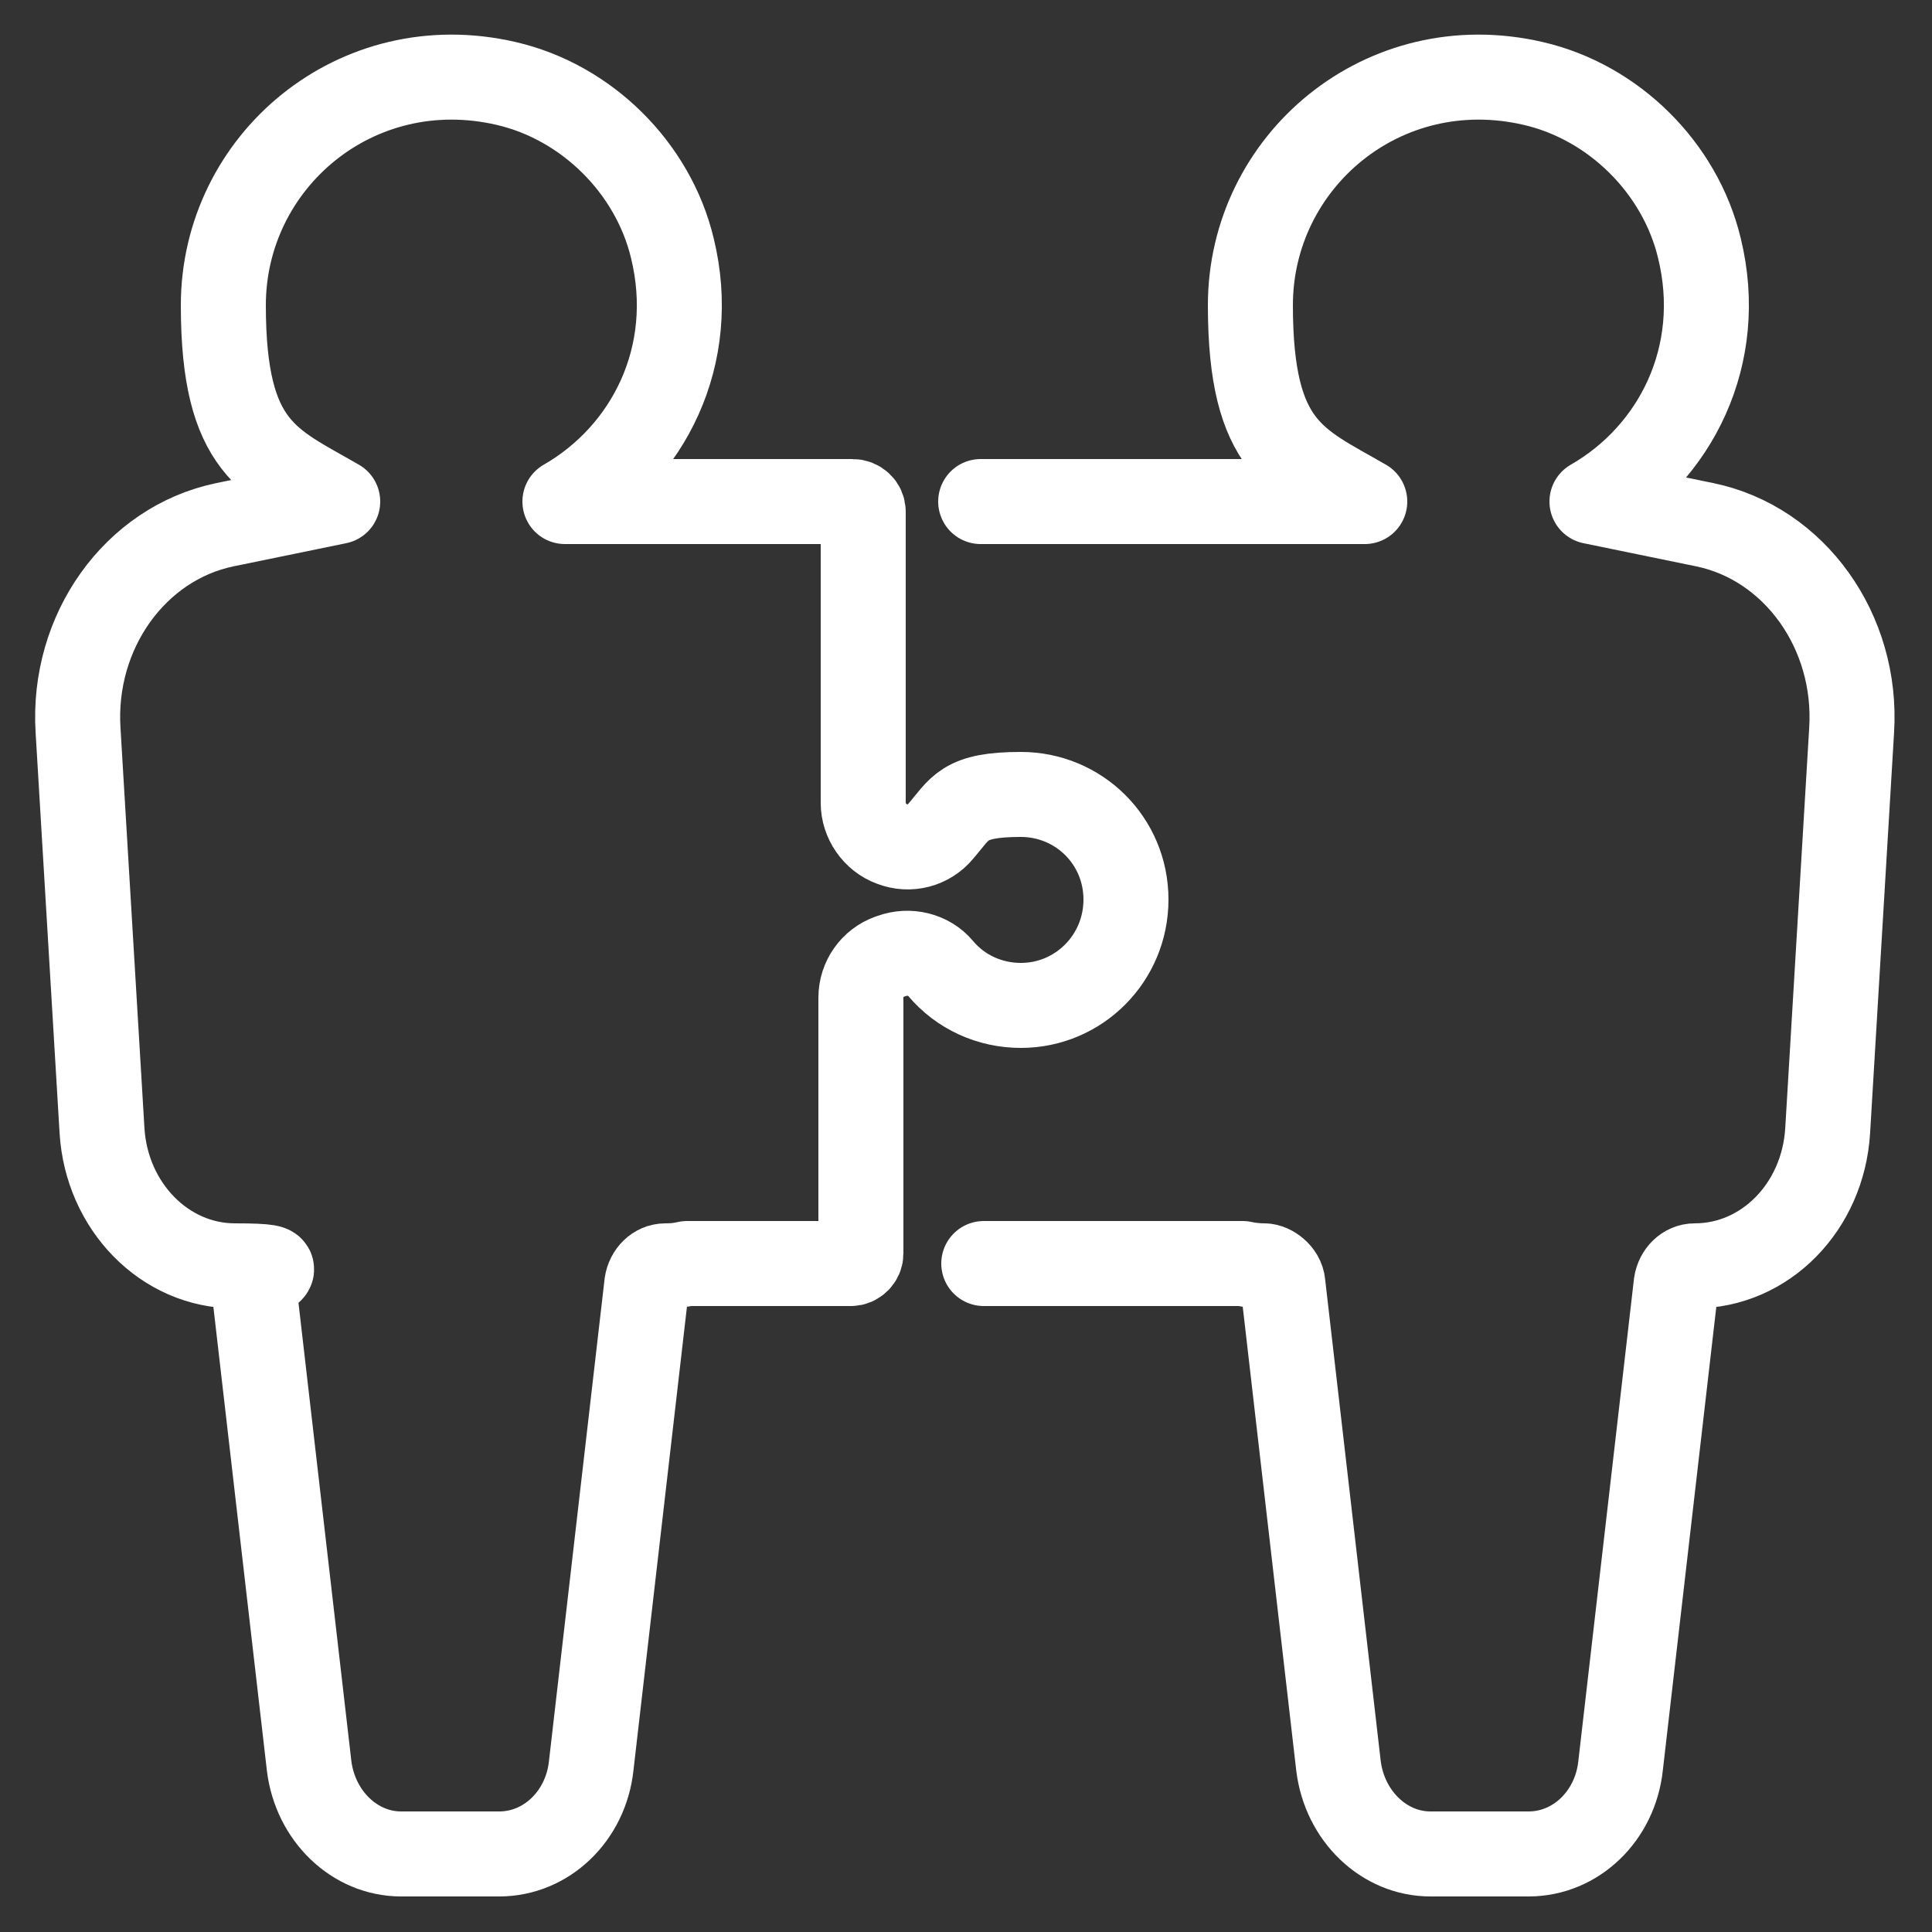
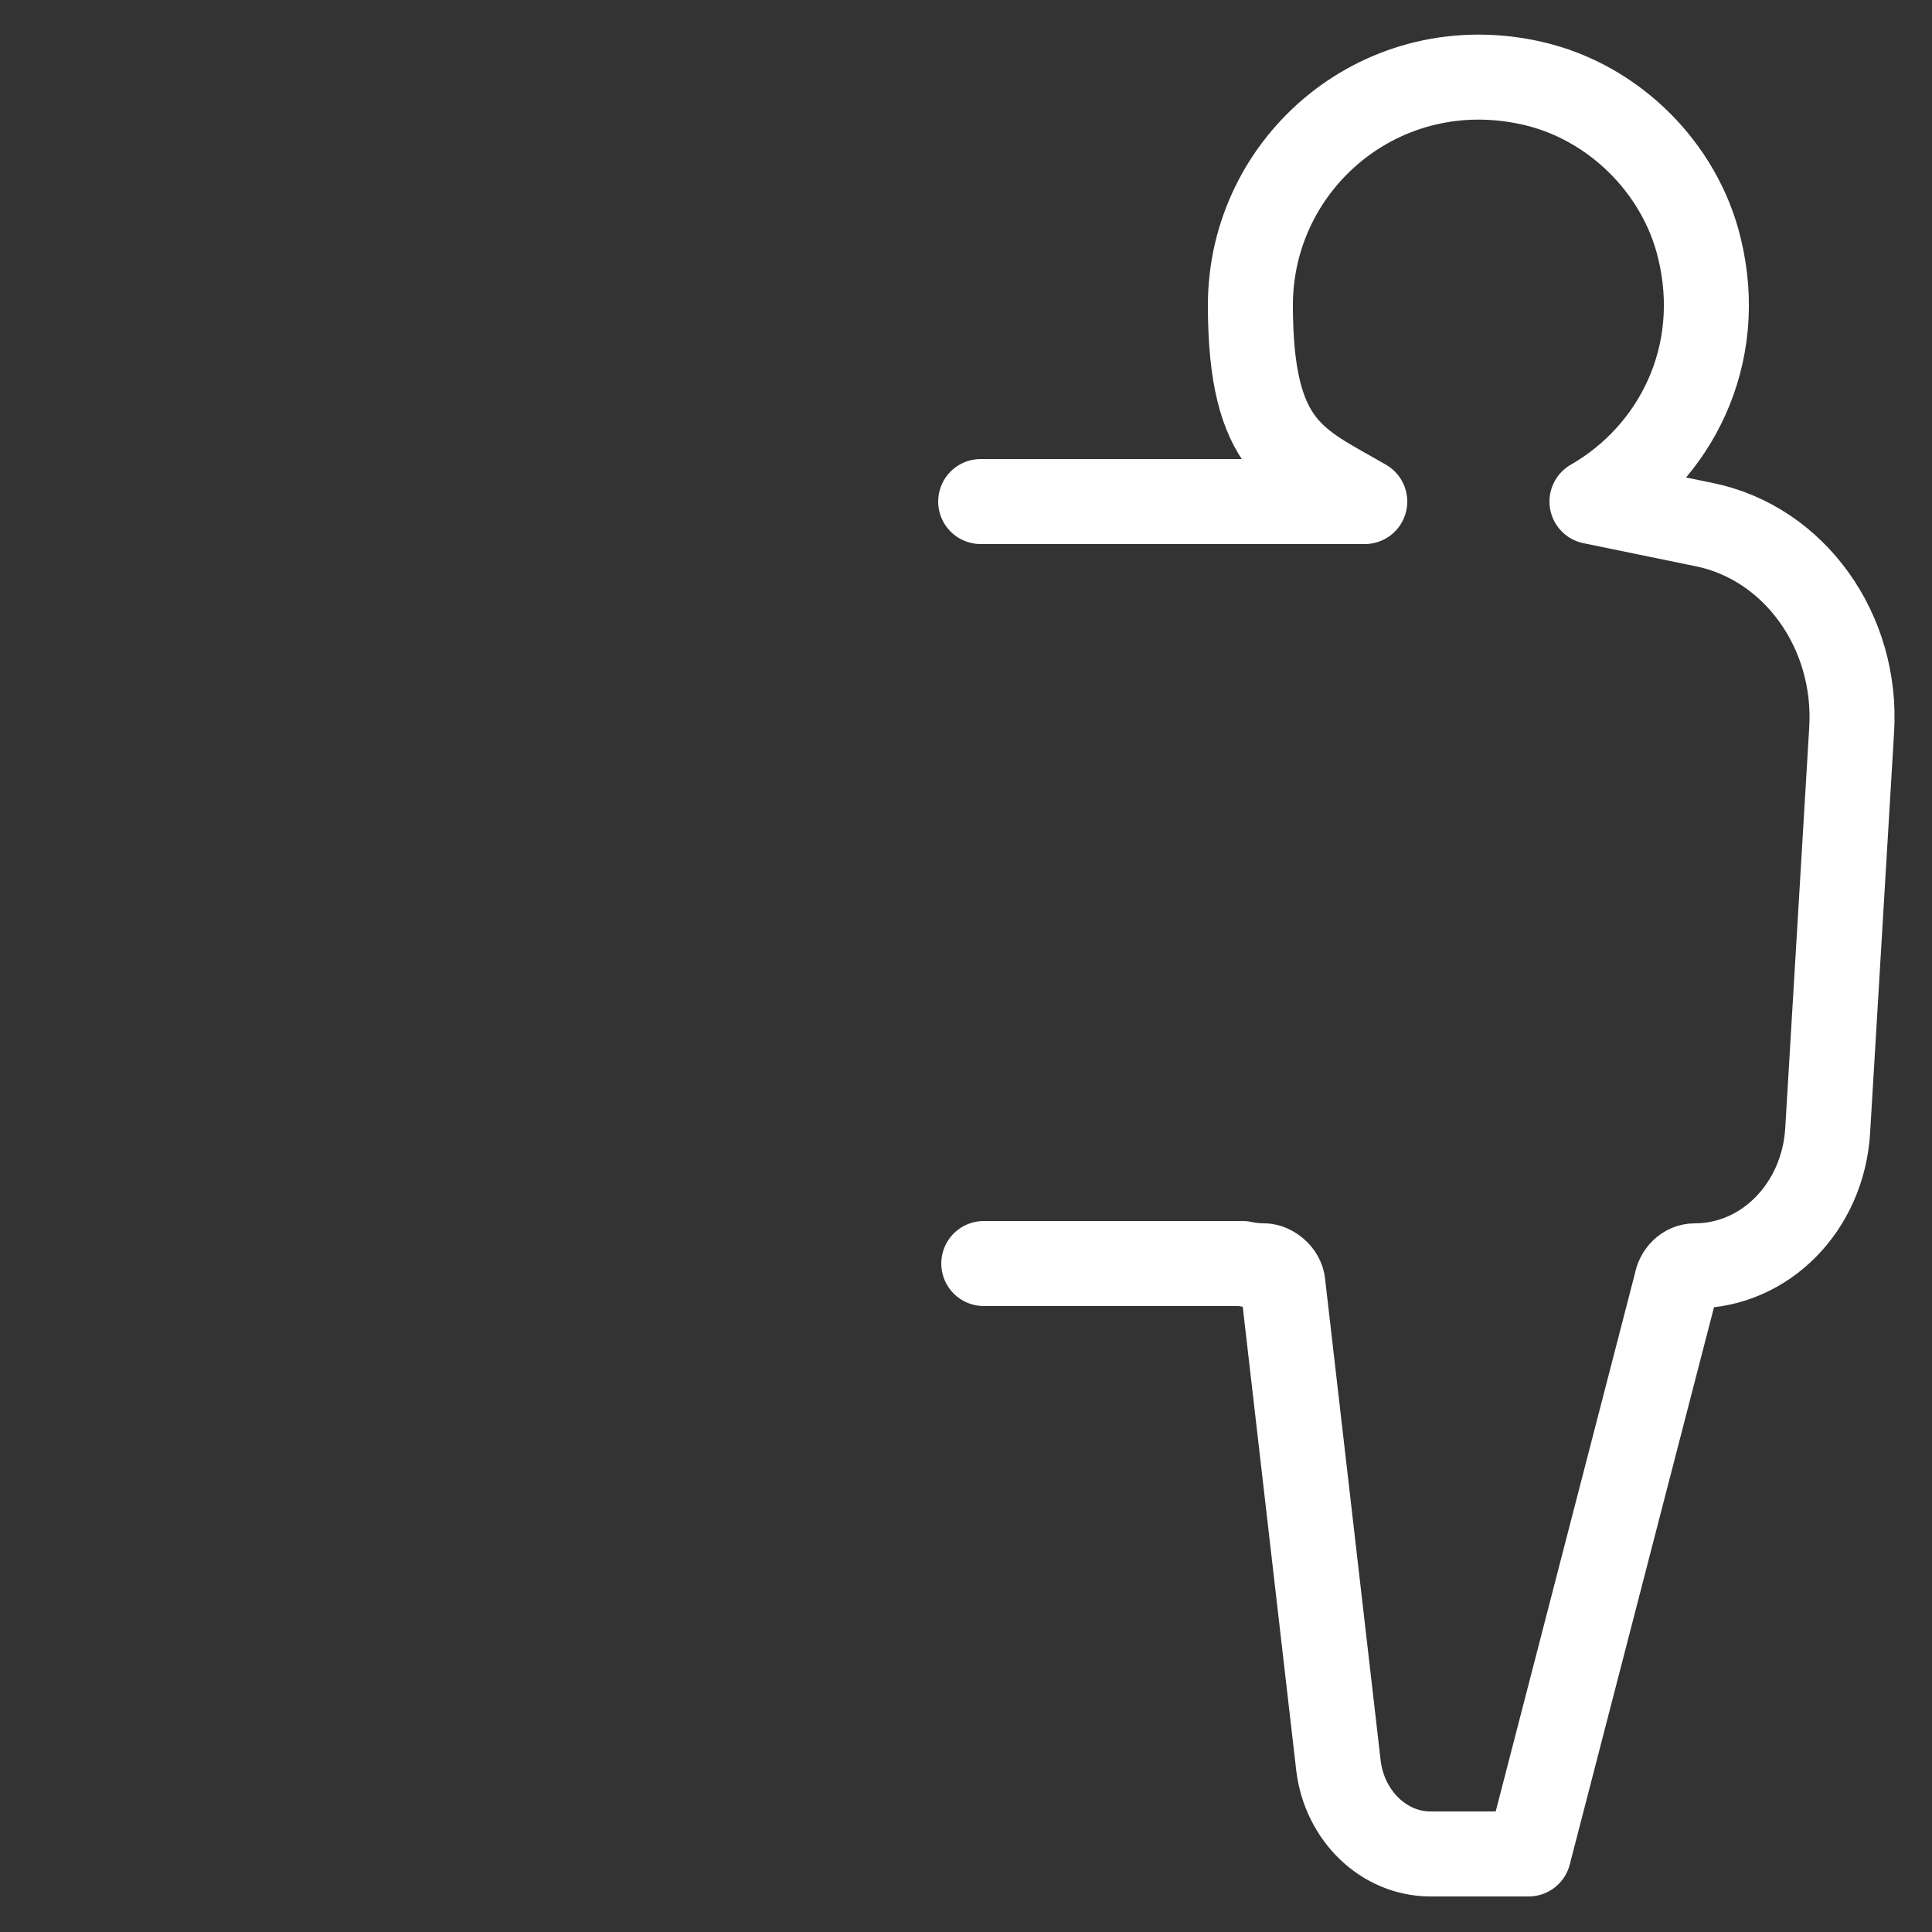
<svg xmlns="http://www.w3.org/2000/svg" width="250" height="250" viewBox="0 0 250 250" fill="none">
  <rect x="0" y="0" width="250" height="250" fill="#333333" stroke="none" />
-   <path d="M115.4 123.7C117.6 122.9 120.2 123.5 121.7 125.3C124.3 128.4 128.1 130.1 132.1 130.1C139.6 130.1 145.7 124 145.7 116.4C145.7 108.8 139.6 102.8 132.1 102.8C124.6 102.8 124.3 104.6 121.7 107.6C120.2 109.4 117.7 110.1 115.4 109.2C113.2 108.4 111.7 106.2 111.7 103.9V66.2C111.7 65.5 111.1 64.9 110.3 64.9H73.1C83.9 58.7 90.4 46 87 32.1C84.5 21.7 75.9 13.2 65.5 10.8C46.1 6.3 28.9 20.9 28.9 39.5C28.9 58.1 34.9 59.8 43.7 64.9L29.1 67.9C17.5 70.3 9.3 81.7 10.1 94.5L13.2 146.3C13.8 156.1 21.3 163.8 30.4 163.8C39.5 163.8 32.7 164.8 32.8 166.1L40 228.5C40.8 235 45.9 239.9 51.9 239.9H64.6C70.7 239.9 75.8 235 76.5 228.5L83.7 166.1C83.9 164.8 84.9 163.8 86.1 163.8C87.3 163.8 88 163.7 88.9 163.5H110.1C110.8 163.5 111.4 162.9 111.4 162.2V129.1C111.4 126.7 112.9 124.6 115.1 123.8L115.4 123.7Z" stroke="white" stroke-width="11" stroke-linecap="round" stroke-linejoin="round" />
-   <path d="M127.3 163.5H160.8C161.7 163.7 162.7 163.8 163.6 163.8C164.5 163.8 165.9 164.8 166 166.1L173.2 228.5C174 235 179.1 239.9 185.1 239.9H197.8C203.9 239.9 209 235 209.7 228.5L216.9 166.1C217.1 164.8 218.1 163.8 219.3 163.8C228.4 163.8 235.9 156.2 236.5 146.3L239.6 94.5C240.4 81.7 232.2 70.3 220.6 67.9L206 64.9C216.8 58.7 223.3 46 219.9 32.1C217.4 21.7 208.8 13.2 198.4 10.8C179 6.3 161.8 20.9 161.8 39.5C161.8 58.1 167.8 59.8 176.6 64.9H126.9" stroke="white" stroke-width="11" stroke-linecap="round" stroke-linejoin="round" />
+   <path d="M127.3 163.5H160.8C161.7 163.7 162.7 163.8 163.6 163.8C164.5 163.8 165.9 164.8 166 166.1L173.2 228.5C174 235 179.1 239.9 185.1 239.9H197.8L216.9 166.1C217.1 164.8 218.1 163.8 219.3 163.8C228.4 163.8 235.9 156.2 236.5 146.3L239.6 94.5C240.4 81.7 232.2 70.3 220.6 67.9L206 64.9C216.8 58.7 223.3 46 219.9 32.1C217.4 21.7 208.8 13.2 198.4 10.8C179 6.3 161.8 20.9 161.8 39.5C161.8 58.1 167.8 59.8 176.6 64.9H126.9" stroke="white" stroke-width="11" stroke-linecap="round" stroke-linejoin="round" />
</svg>